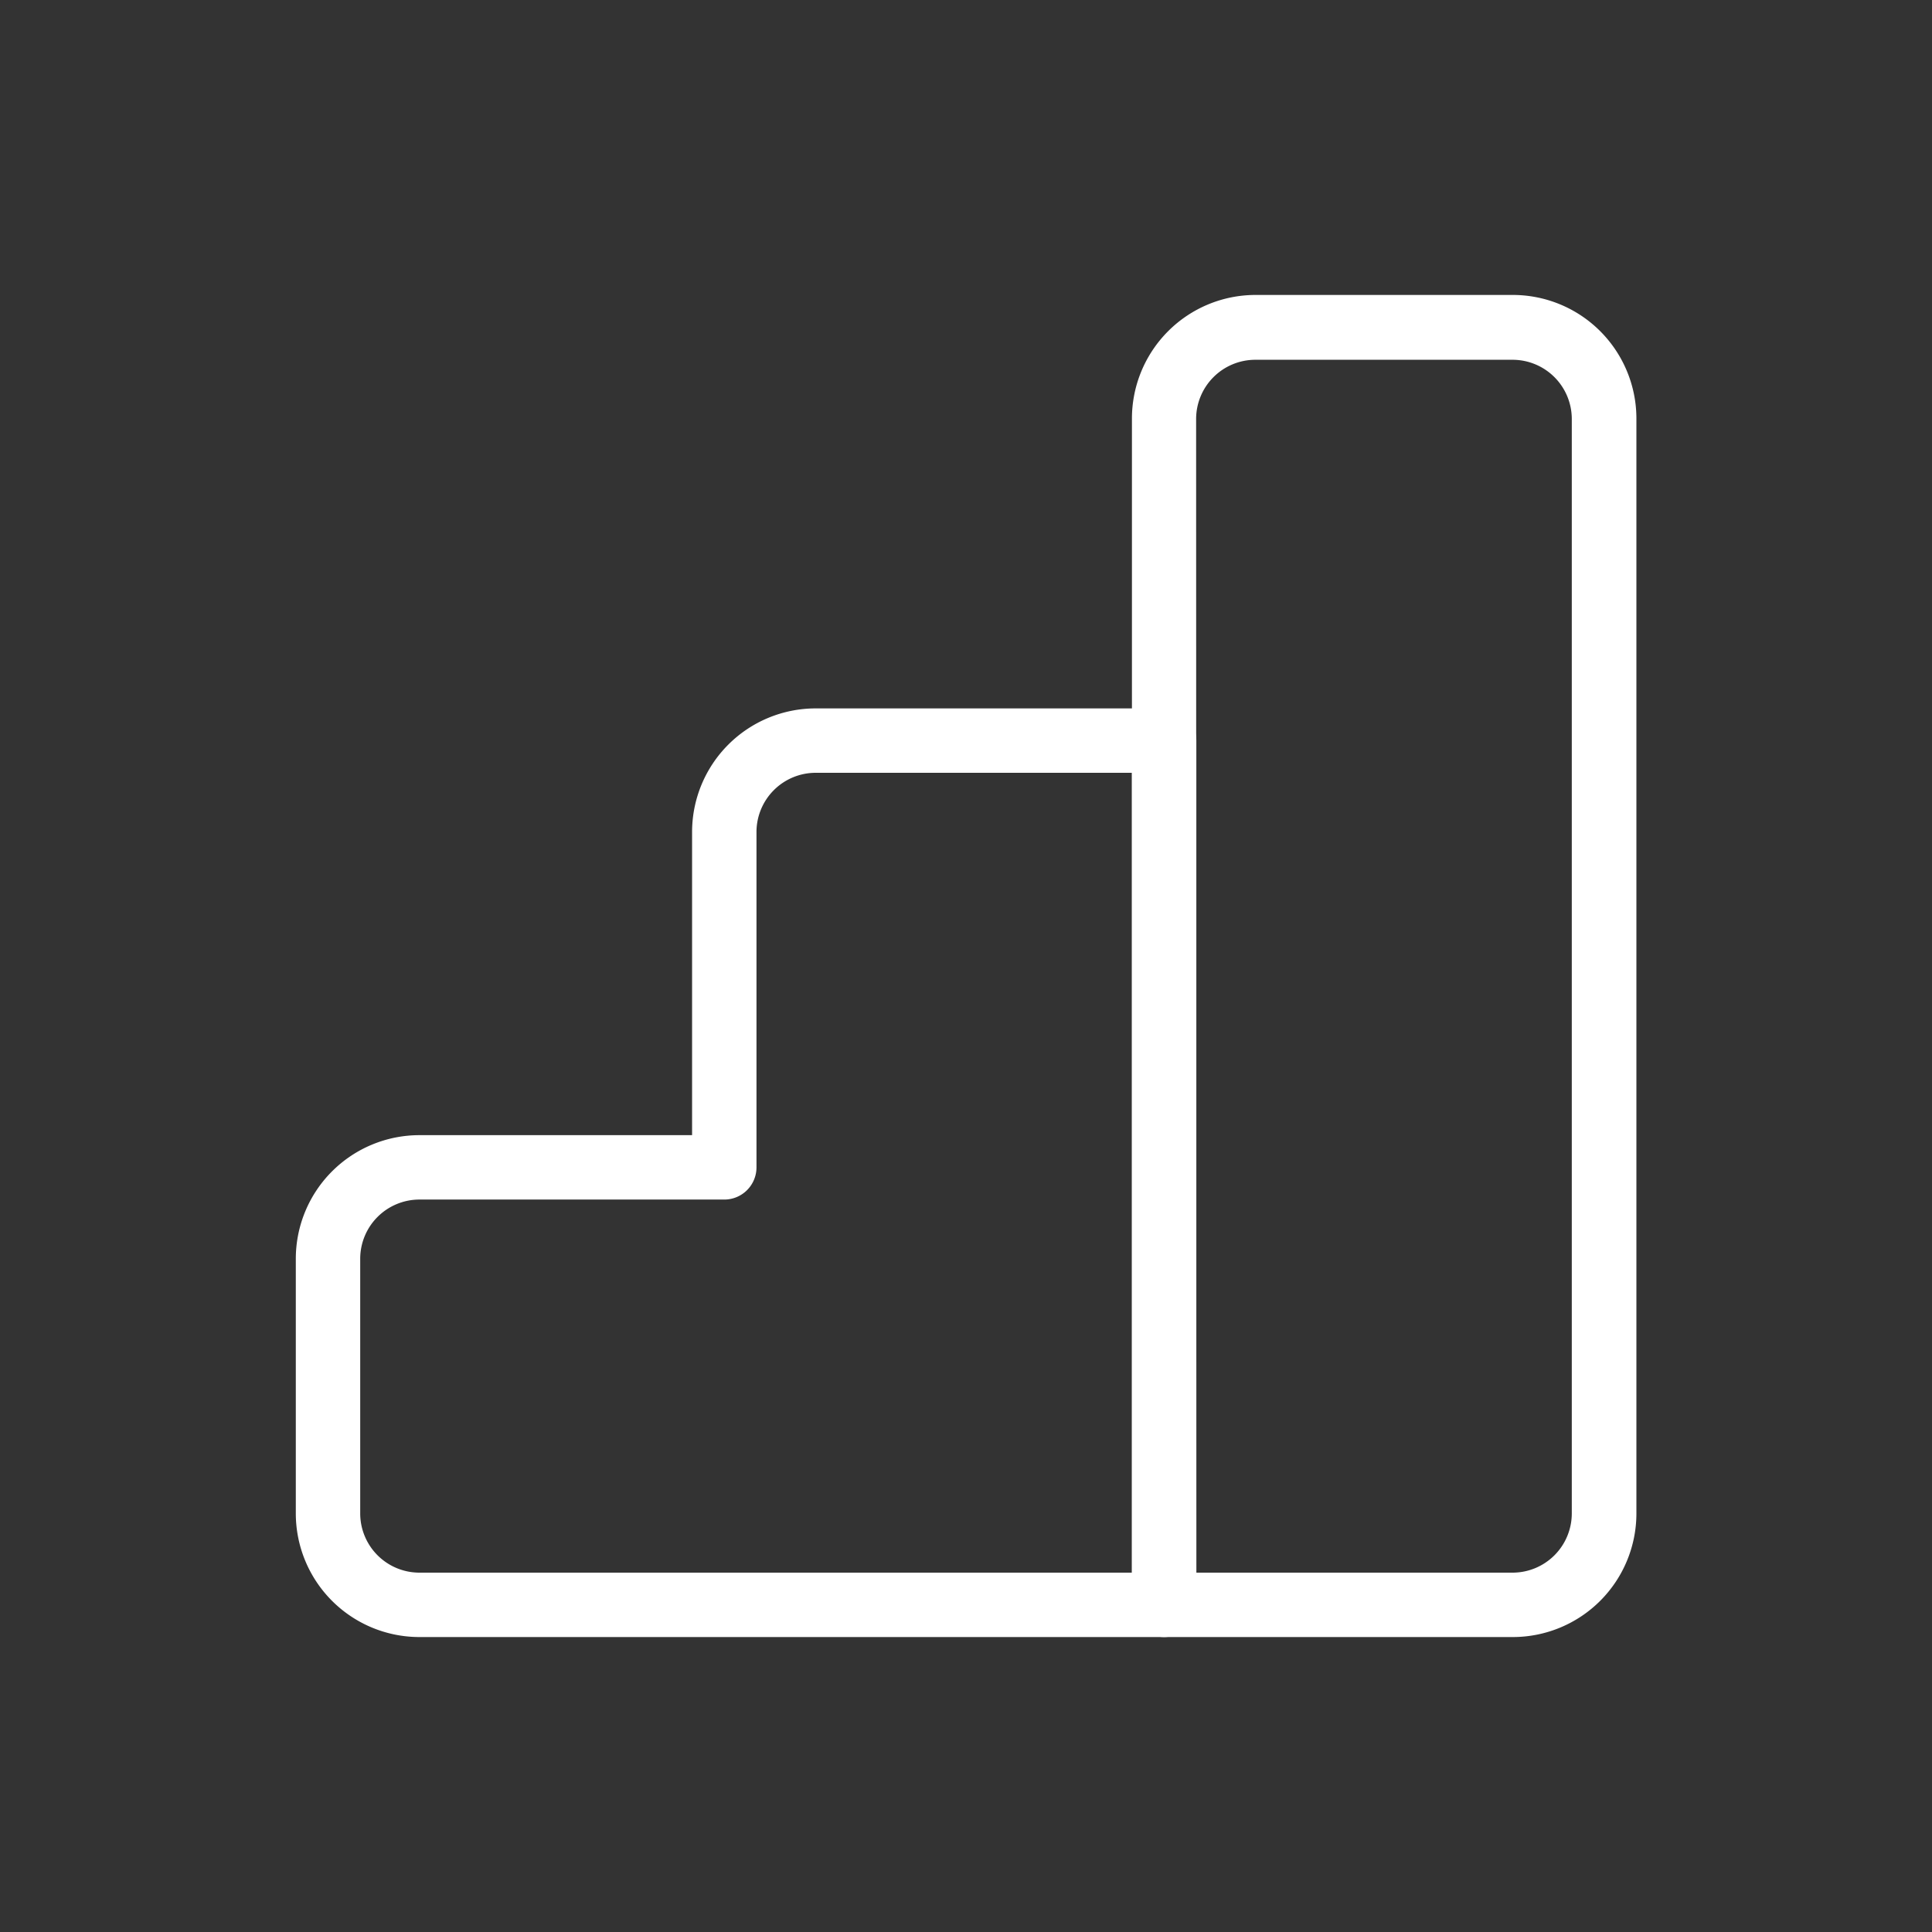
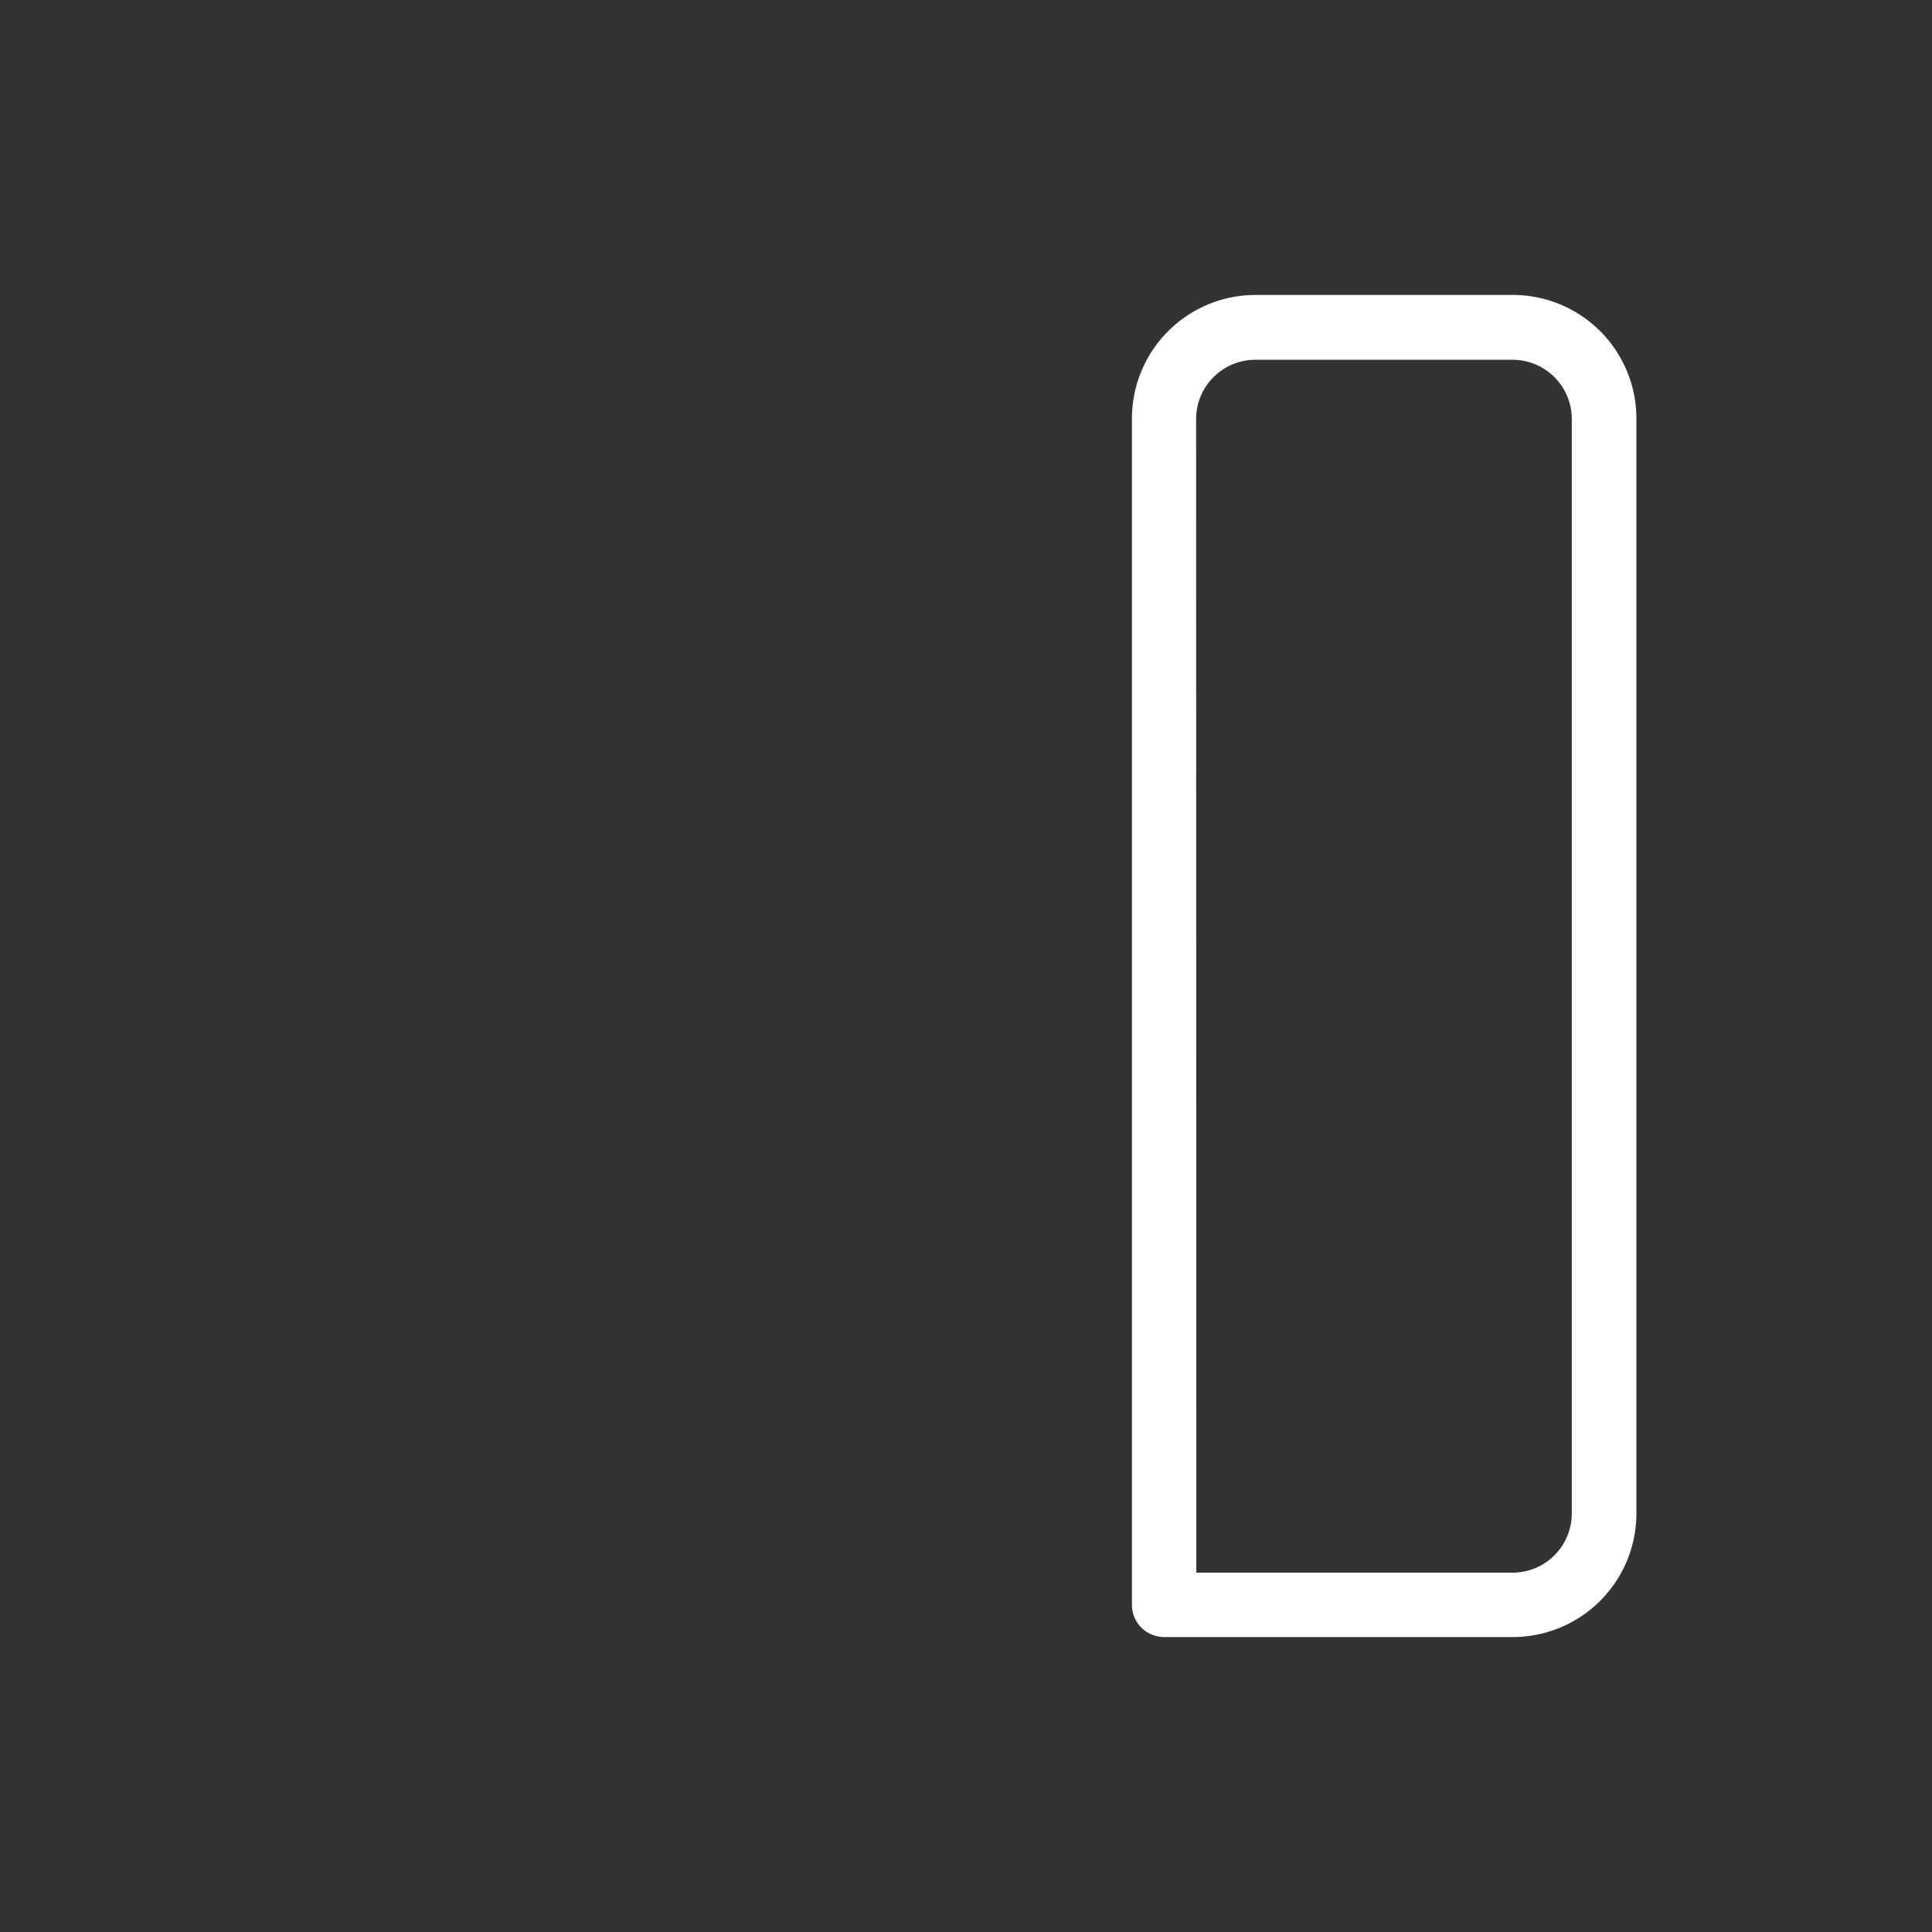
<svg xmlns="http://www.w3.org/2000/svg" id="Layer_1" data-name="Layer 1" viewBox="0 0 90 90">
  <rect x="0" y="0" width="90" height="90" fill="#333333" stroke="none" />
  <path d="M70.47,76.26H54.23a1.5,1.5,0,0,1-1.5-1.5V19.49a5.76,5.76,0,0,1,5.75-5.75h12a5.76,5.76,0,0,1,5.75,5.75v51A5.76,5.76,0,0,1,70.47,76.26Zm-14.74-3H70.47a2.76,2.76,0,0,0,2.75-2.75v-51a2.76,2.76,0,0,0-2.75-2.75h-12a2.76,2.76,0,0,0-2.75,2.75Z" fill="#fff" />
-   <path d="M54.23,76.26H19.53a5.76,5.76,0,0,1-5.75-5.75V58.63a5.76,5.76,0,0,1,5.75-5.75H32.24V38.74A5.76,5.76,0,0,1,38,33H54.23a1.5,1.5,0,0,1,1.5,1.5V74.76A1.5,1.5,0,0,1,54.23,76.26ZM19.53,55.88a2.76,2.76,0,0,0-2.75,2.75V70.51a2.76,2.76,0,0,0,2.75,2.75h33.2V36H38a2.76,2.76,0,0,0-2.76,2.75V54.38a1.5,1.5,0,0,1-1.5,1.5Z" fill="#fff" />
</svg>